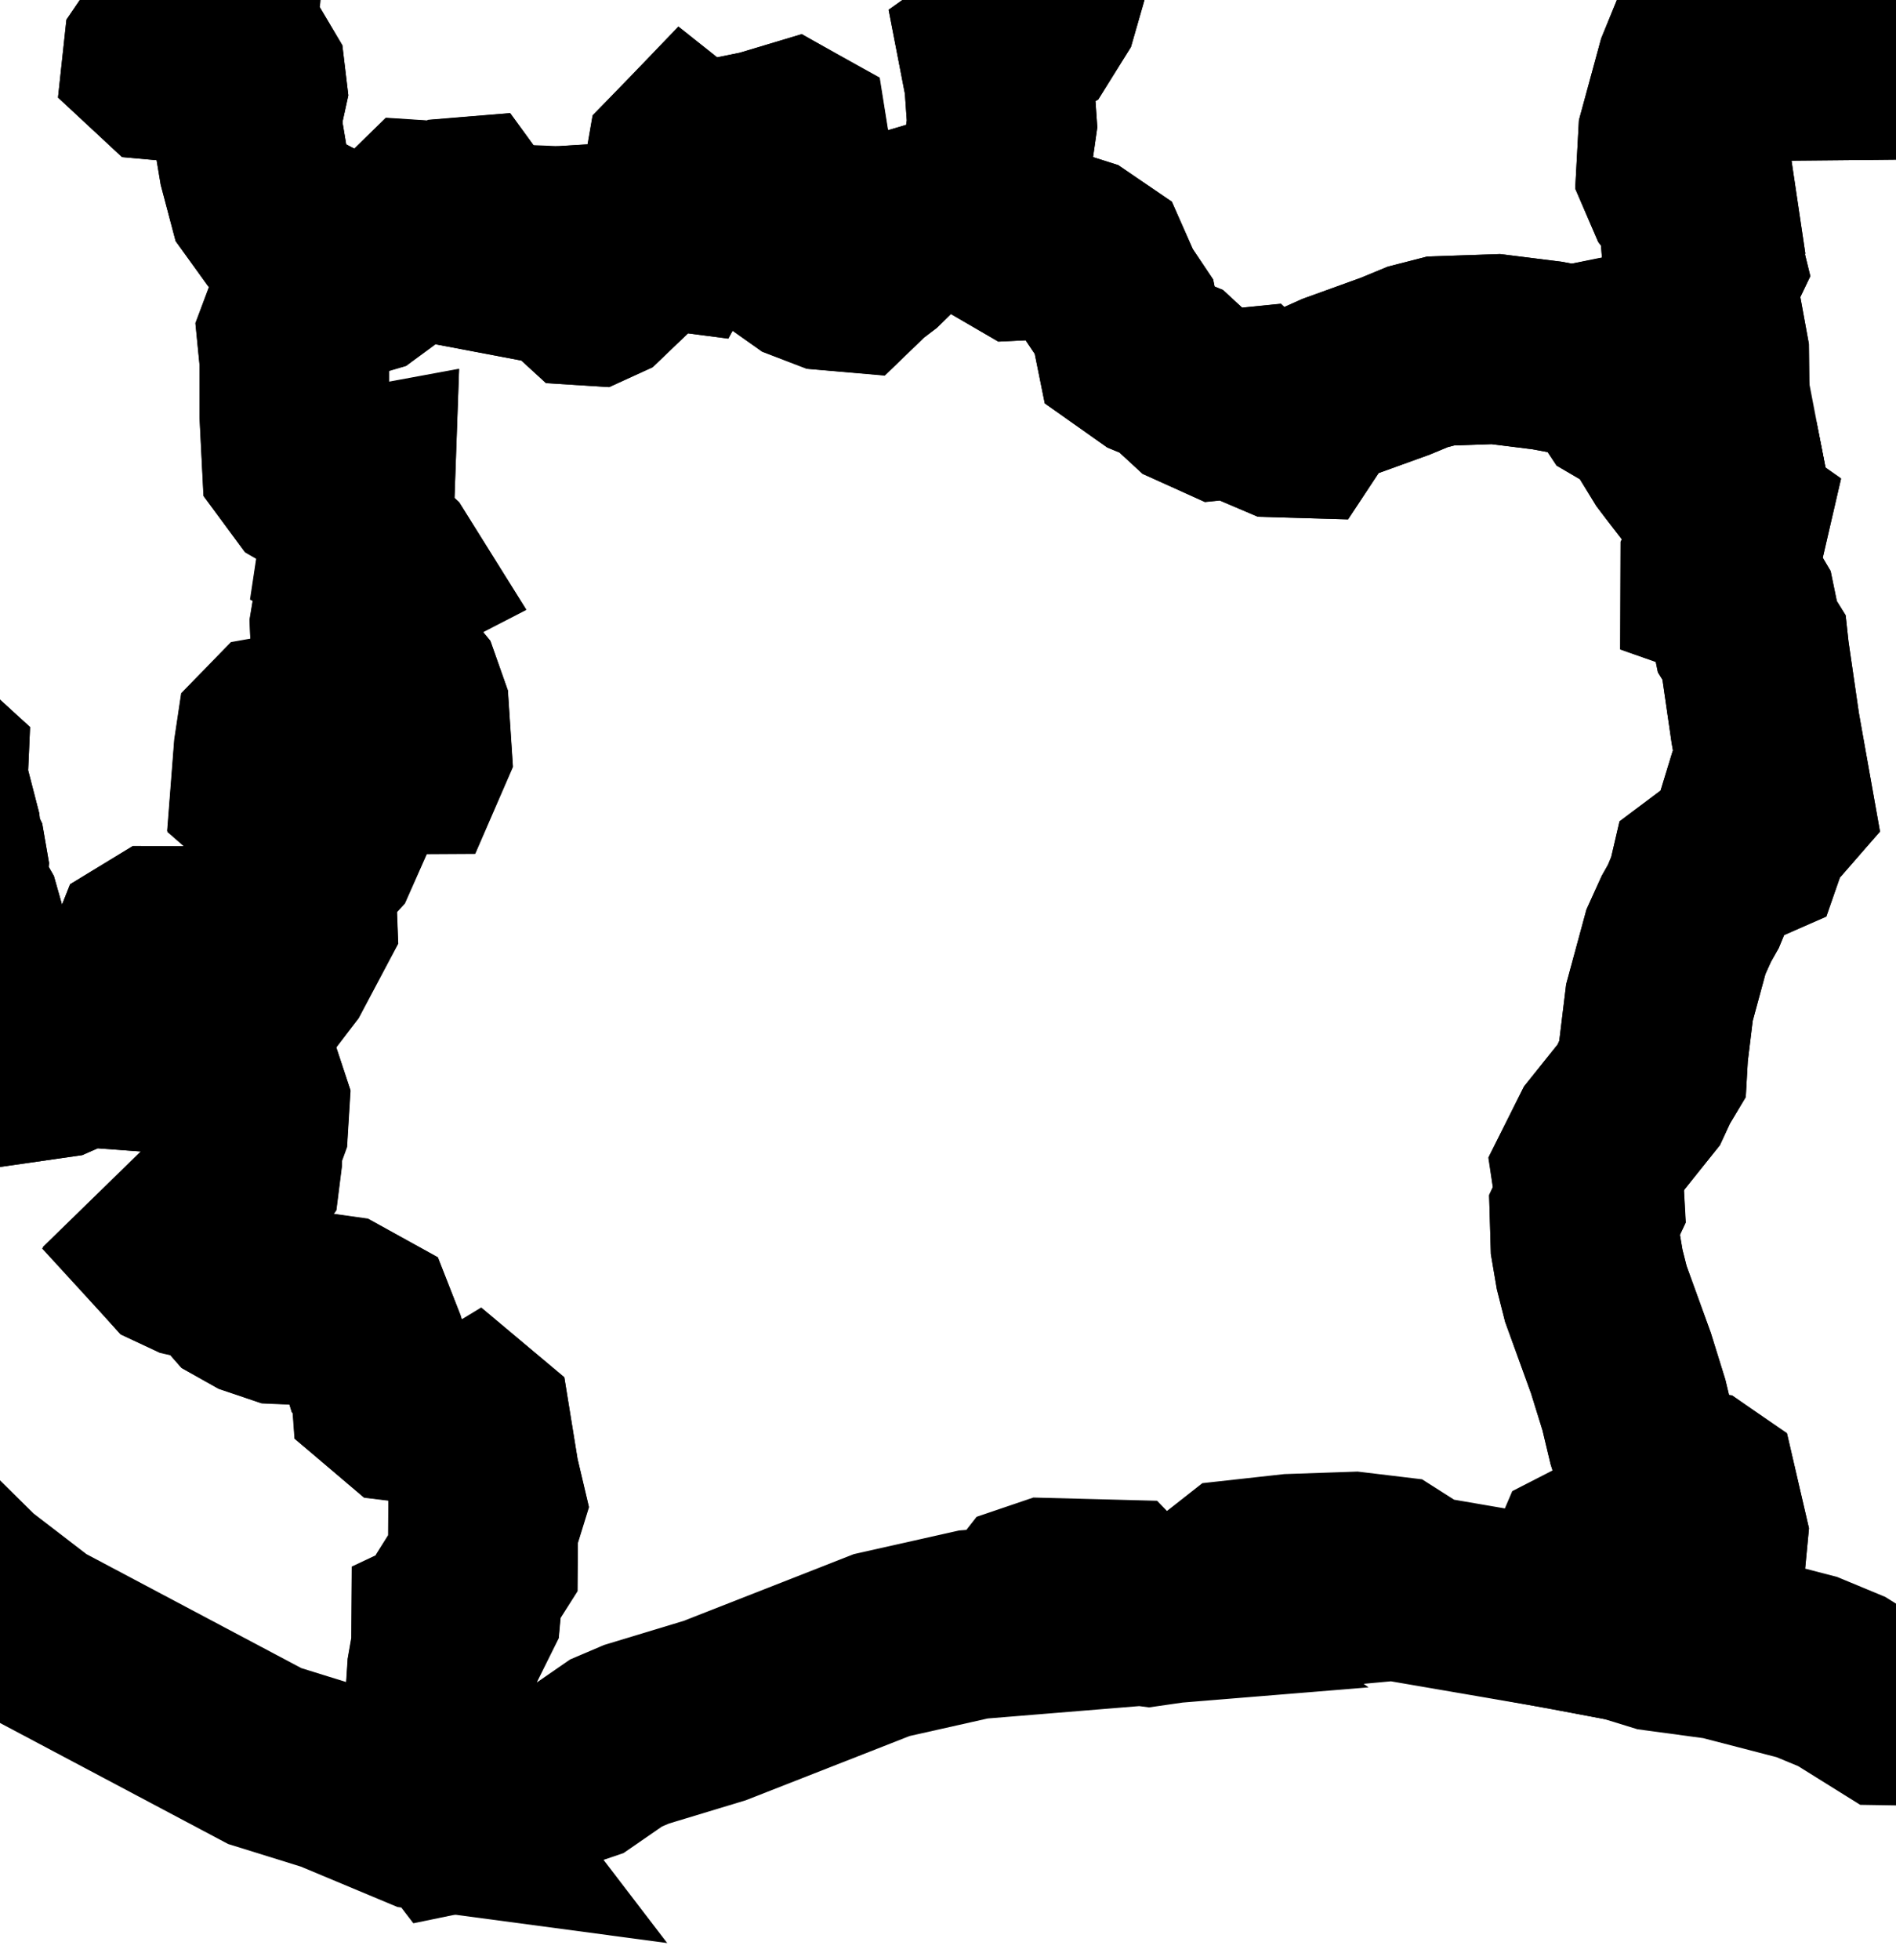
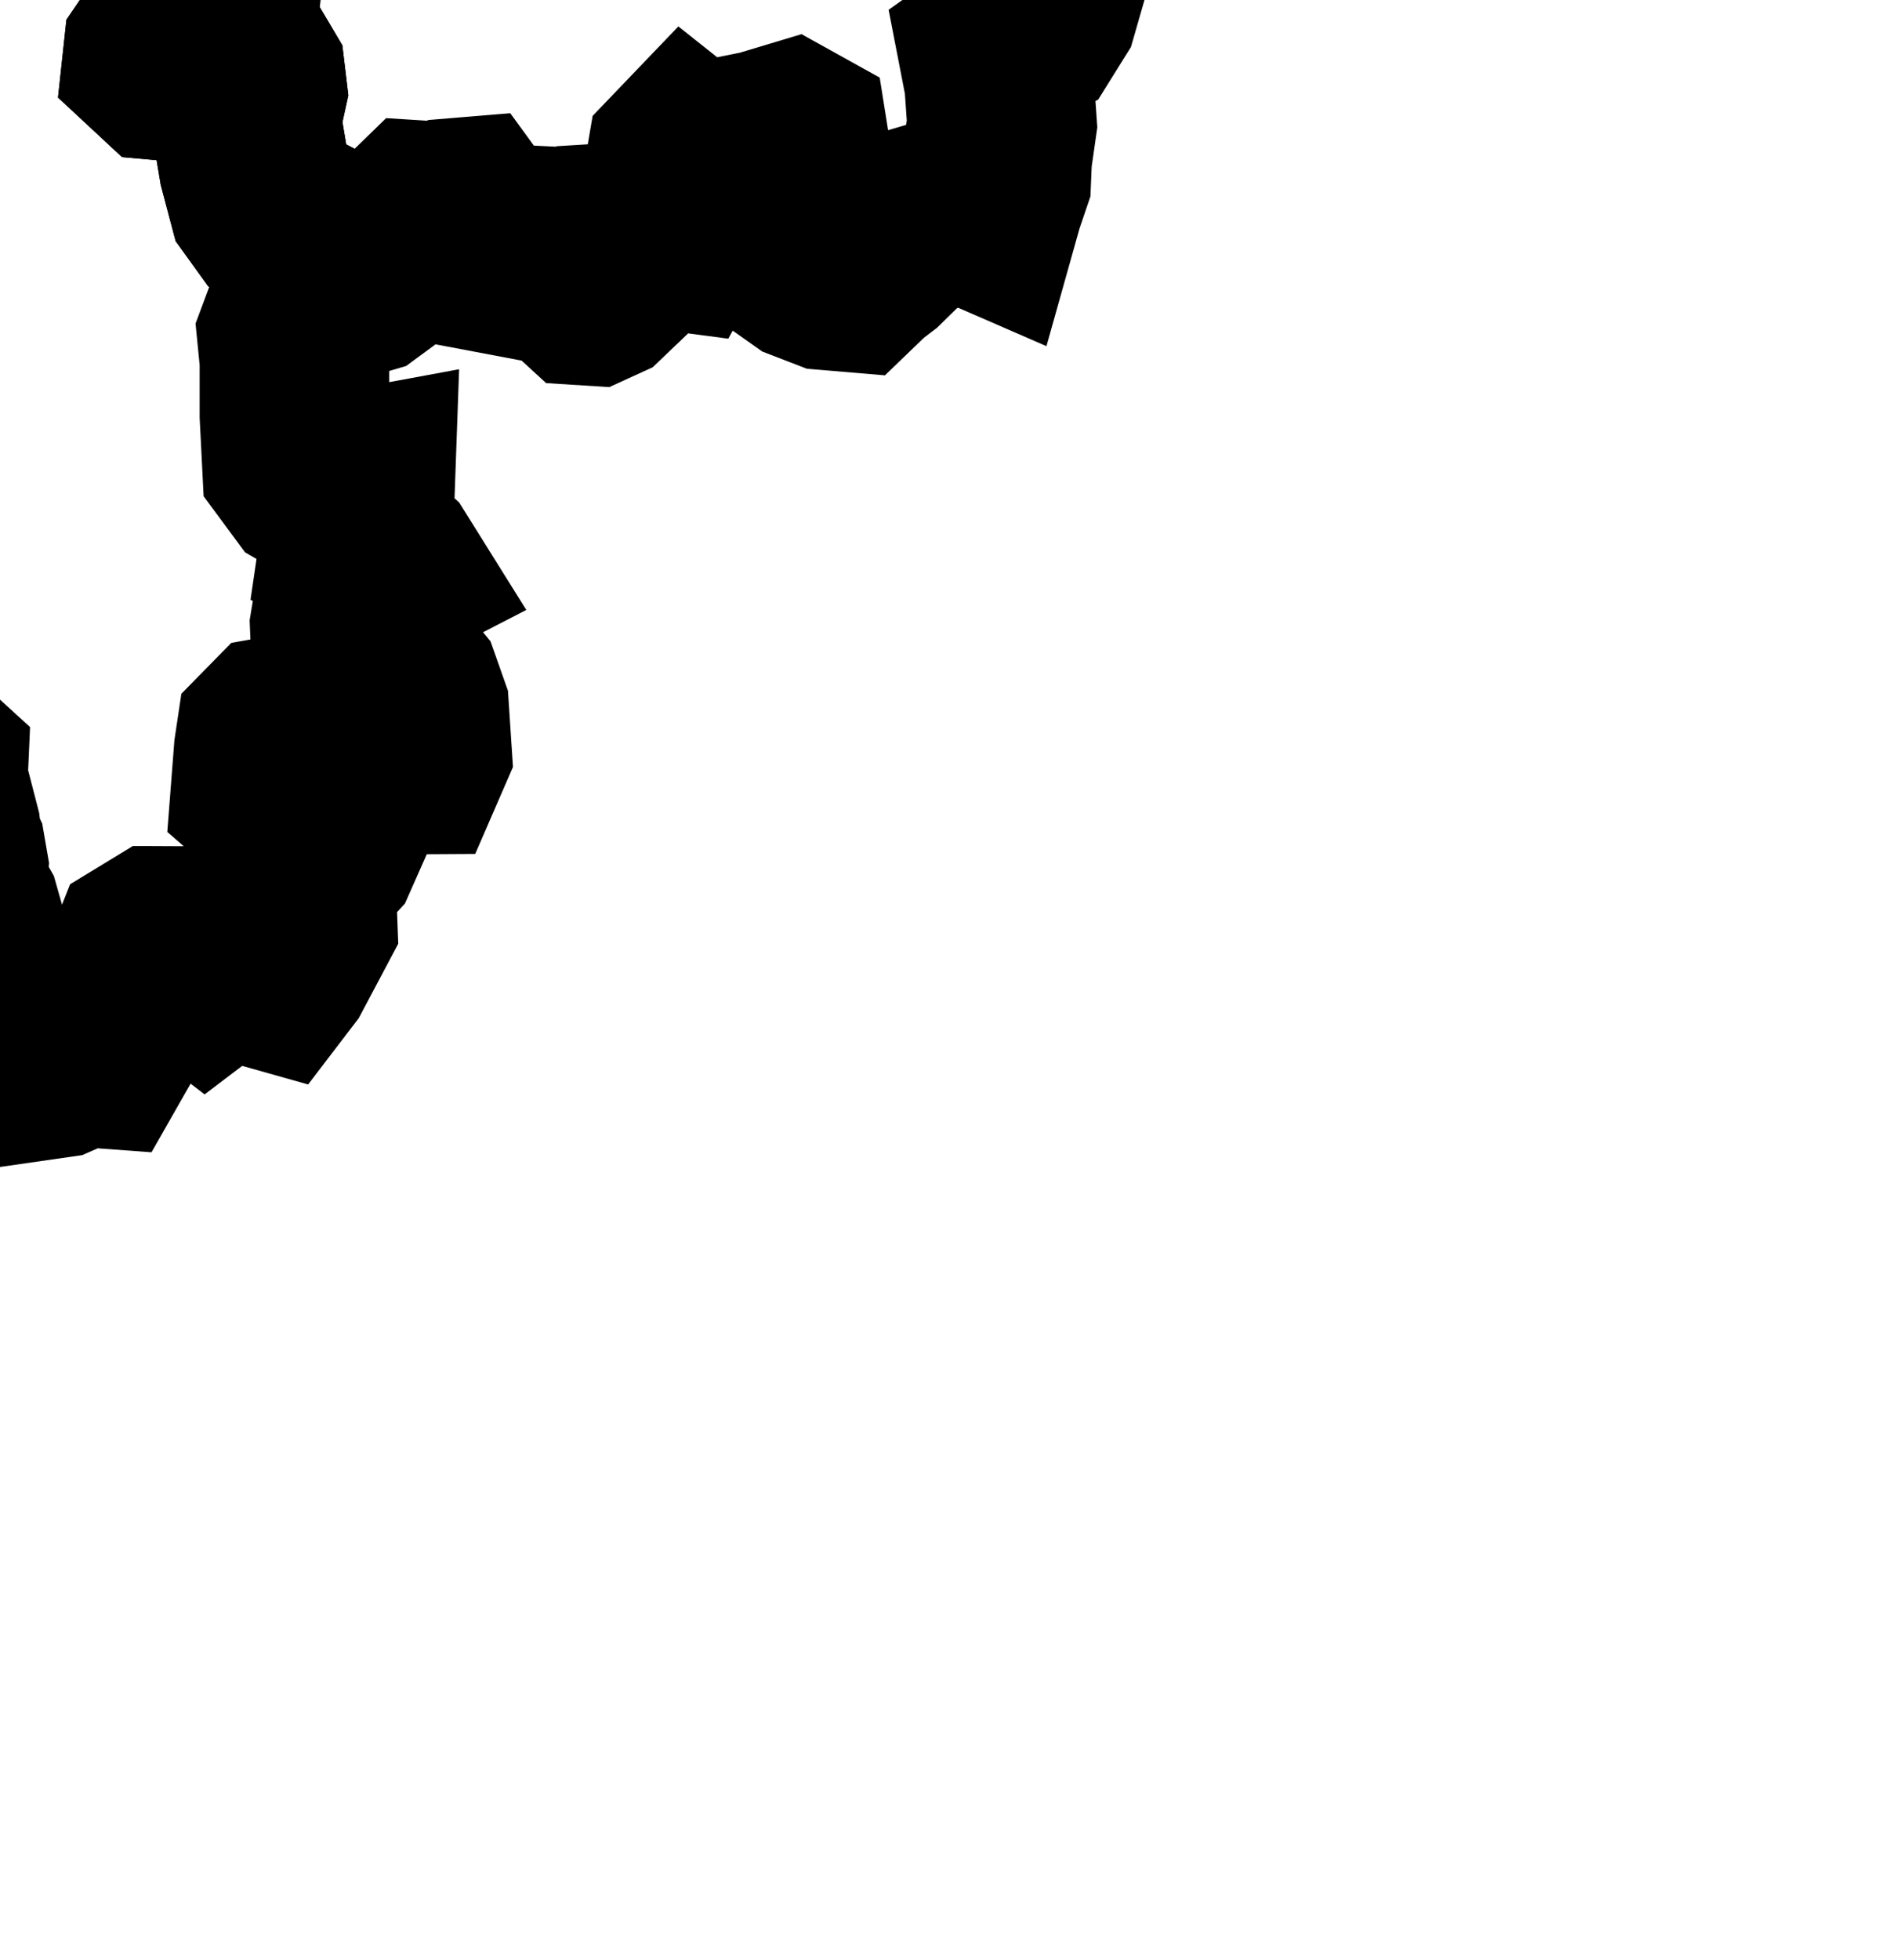
<svg xmlns="http://www.w3.org/2000/svg" width="30" height="31" viewBox="0 0 30 31" fill="none">
-   <path d="M39.484 -15.613L39.426 -15.414L39.423 -15.062L39.349 -14.506L39.26 -13.84L39.622 -13.409L40.055 -12.947L40.171 -12.767L40.055 -12.312L40.136 -12.044L40.365 -11.6L40.754 -11.034L41.153 -10.454L41.429 -10.379L41.691 -10.331L41.852 -10.227L42.084 -10.126L42.317 -10.061L42.519 -9.933L42.648 -9.809L42.816 -9.451L43.266 -9.215L43.58 -8.982L43.454 -8.864L43.062 -8.911L42.694 -9.014L42.645 -8.842L42.63 -8.186L42.688 -7.641L42.774 -7.569L43.145 -7.468L44.028 -6.76L44.826 -6.09L45.095 -5.916L45.535 -5.851L46.031 -5.822L46.243 -5.885L46.722 -6.222L46.978 -6.259L47.214 -6.25L47.341 -6.196L47.571 -5.92L47.786 -5.505L47.847 -5.198L47.828 -5.033L47.755 -4.971L47.362 -4.892L47.191 -4.83L47.15 -4.741L47.211 -4.535L47.286 -4.401L47.715 -3.803L48.335 -2.996L48.526 -2.79L48.418 -2.55L48.102 -1.921L47.866 -1.658L46.823 -0.768L46.313 -0.873L45.24 -0.694L45.08 -0.899L44.829 -0.925L44.519 -0.89L44.406 -0.812L44.372 -0.725L44.261 -0.602L44.062 -0.249L43.909 -0.16L43.719 -0.105L43.485 -0.112L43.349 -0.066V0.109L43.307 0.26L43.148 0.337L43.081 0.506L43.093 0.674L43.001 0.751L42.8 0.71L42.679 0.662L42.567 0.879L42.427 1.026L42.328 1.024L41.255 1.067L40.865 1.183L40.63 1.186L40.622 1.088L40.593 1.03L39.24 0.702L38.292 0.508L37.331 0.293L37.276 0.495L37.138 0.625L36.93 0.634L36.786 0.603L36.69 0.759L36.53 0.965L36.307 1.064L36.089 1.192L35.966 1.303L35.877 1.305L35.657 1.043L35.365 1.017L34.819 1.06L34.573 0.989L34.237 0.954L33.445 1.008L32.18 0.901L31.972 0.959L31.917 1.006L30.663 1.018L29.285 1.032L28.131 1.043L27.12 1.054L27.119 1.009L26.794 1.003L26.758 1.091L26.472 2.141L26.441 2.712L26.594 3.067L26.764 3.293L26.956 3.386L26.975 3.514L26.821 3.678L26.834 3.846L27.015 4.019L27.06 4.203L26.968 4.395L26.99 4.855L27.123 5.583L27.128 6.055L27 6.27L27.061 6.639L27.309 7.16L27.353 7.38L27.264 7.482L27.058 7.617L26.849 7.613L26.606 7.298L26.499 7.157L26.303 6.837L26.135 6.516L25.91 6.375L25.687 6.245L25.417 5.837L25.156 5.643L24.88 5.697L24.478 5.622L23.666 5.521L22.794 5.551L22.432 5.644L22.075 5.792L21.168 6.12L20.81 6.28L20.539 6.69L20.23 6.681L19.923 6.55L19.73 6.365L19.316 6.405L18.917 6.226L18.532 5.871L18.247 5.754L17.883 5.497L17.784 5.008L17.554 4.665L17.343 4.187L17.029 3.974L16.667 3.859L16.167 3.883L15.839 3.692L15.579 3.413L15.647 3.171L15.765 2.827L15.778 2.496L15.855 1.959L15.808 1.287L15.717 0.818L15.993 0.622L16.312 0.447L16.511 0.128L16.717 -0.588L16.803 -1.207L16.739 -1.437L16.634 -1.62L16.549 -1.887L16.5 -2.213L16.558 -2.498L16.8 -2.762L17.103 -2.981L17.318 -3.088L17.888 -3.198L18.6 -3.361L19.011 -3.548L19.311 -3.734L19.478 -3.882L19.649 -4.183L19.925 -4.418L20.138 -4.655L20.168 -5.312L20.167 -5.688L20.008 -5.895L19.922 -6.072L20.977 -6.588L20.984 -6.951L20.837 -7.358L20.631 -7.686L20.554 -7.968L20.846 -8.302L21.106 -8.552L21.294 -8.764L21.71 -9.088L22.143 -9.172L22.533 -9.051L23.689 -8.288L23.889 -8.239L24.129 -8.297L24.435 -8.499L24.83 -8.656L24.975 -9.166L24.962 -9.917L25.052 -10.261L25.26 -10.324L25.925 -10.18L26.098 -10.172L26.291 -10.22L26.432 -10.352L26.426 -10.595L26.395 -10.81L26.611 -11.508L27.008 -12.033L27.807 -12.688L28.057 -12.82L28.346 -12.887L29.779 -12.436L30.012 -12.547L30.362 -13.666L30.751 -13.773L31.217 -13.792L31.52 -13.889L31.677 -13.966L32.359 -14.392L33.561 -14.97L34.208 -15.219L34.334 -15.313L34.797 -15.724L35.411 -16.196L35.803 -16.291L36.344 -16.325L36.685 -16.247L36.778 -16.114L36.89 -16.046L37.596 -16.246L38.608 -15.927L39.484 -15.613Z" stroke="black" stroke-width="3" />
-   <path d="M15.579 3.413L15.839 3.692L16.168 3.883L16.668 3.859L17.03 3.974L17.343 4.189L17.554 4.665L17.784 5.008L17.883 5.497L18.247 5.754L18.532 5.871L18.917 6.226L19.316 6.407L19.729 6.365L19.922 6.55L20.23 6.681L20.539 6.69L20.81 6.28L21.169 6.119L22.076 5.792L22.434 5.644L22.796 5.551L23.668 5.521L24.48 5.622L24.882 5.697L25.157 5.641L25.419 5.835L25.689 6.243L25.91 6.374L26.135 6.515L26.303 6.837L26.499 7.156L26.606 7.297L26.849 7.611L27.058 7.616L27.264 7.479L27.353 7.378L27.393 7.586L27.312 7.923L27.328 8.132L27.442 8.212L27.38 8.481L27.141 8.938L27.14 9.208L27.377 9.292L27.546 9.578L27.647 10.068L27.749 10.231L27.76 10.332L27.932 11.517L28.144 12.706L28.009 12.86L27.824 12.906L27.703 12.961L27.669 13.072L27.748 13.234L27.696 13.382L27.465 13.485L26.962 13.861L26.927 14.011L26.794 14.332L26.683 14.528L26.518 14.891L26.257 15.852L26.16 16.649L26.146 16.895L26.045 17.066L25.93 17.314L25.384 17.995L25.106 18.551L25.141 18.793L25.155 19.036L25.072 19.211L25.086 19.681L25.153 20.075L25.251 20.46L25.647 21.552L25.853 22.215L25.981 22.75L26.094 23.108L26.199 23.254L26.242 23.392L26.83 23.491L26.945 23.57L27.106 24.266L27.076 24.58L26.96 24.7L26.963 24.966L26.936 25.297L26.85 25.427L26.521 25.444L26.297 25.568L26.003 25.518L25.975 25.436L25.816 25.407L25.38 25.218L25.451 24.614L25.25 24.589L25.094 24.669L24.784 25.393L24.635 25.518L22.457 25.144L21.984 24.843L21.417 24.775L20.429 24.809L19.615 24.899L19.382 25.082L21.438 24.975L21.659 24.996L21.763 25.105L19.164 25.344L18.172 25.487L17.879 25.448L17.656 25.217L16.579 25.189L16.358 25.264L16.224 25.435L16.649 25.398L17.318 25.389L17.497 25.519L15.402 25.69L13.95 26.016L13.334 26.258L11.308 27.052L10.072 27.426L9.748 27.564L9.186 27.952L8.464 28.197L7.653 28.654L7.159 28.756L7.048 28.611L7.035 27.84L6.966 26.806L6.992 26.41L7.057 26.037L7.059 25.729L7.305 25.613L7.37 25.484L7.407 25.082L7.637 24.715L7.642 24.077L7.71 23.945L7.762 23.776L7.664 23.358L7.536 22.569L7.474 22.517L7.418 22.551L7.288 22.566L6.78 22.293L6.386 22.245L6.11 22.012L6.091 21.747L5.958 21.591L5.864 21.284L5.726 20.932L5.339 20.718L4.975 20.667L4.717 20.713L4.415 20.699L4.067 20.581L3.827 20.447L3.6 20.189L3.389 19.984L3.222 20.009L3.017 19.96L2.815 19.867L2.75 19.794L3.593 18.972L3.879 18.57L3.91 18.324L3.913 18.076L4.005 17.823L4.029 17.435L3.563 16.026L3.444 15.59L3.32 15.462L3.24 15.413L3.475 15.232L3.8 15.28L4.299 15.421L4.407 15.281L4.784 14.569L4.774 14.305L4.737 14.123L4.958 13.634L5.133 13.446L5.223 13.243L5.195 12.964L5.063 12.86L4.888 12.879L4.679 12.811L4.36 12.651L4.198 12.508L4.248 11.863L4.278 11.663L4.391 11.547L4.566 11.516L5.06 11.497L5.461 11.571L5.812 11.614H5.999L6.151 11.805L6.352 12.001L6.53 12L6.593 11.854L6.551 11.218L6.432 10.881L6.164 10.556L5.469 10.279L5.453 9.891L5.523 9.472L5.673 9.316L6.189 9.049L6.099 8.905L5.934 8.752L5.606 8.598L5.682 8.095L5.698 7.645L5.421 7.696L5.136 7.722L4.895 7.585L4.694 7.312L4.656 6.561V5.693L4.618 5.309L4.695 5.104L4.94 4.916L5.207 4.671L5.302 4.515L5.425 4.512L5.745 4.419L6.036 4.205L6.308 3.76L6.674 3.402L7.087 3.429L7.208 3.364L7.354 3.352L7.526 3.588L7.699 3.767L7.823 3.772L7.915 4.111L8.667 4.254L8.989 4.347L9.26 4.595L9.355 4.601L9.469 4.549L9.558 4.463L9.576 4.368L9.459 4.146L9.511 3.945L9.633 3.766L9.827 3.754L10.119 3.704H10.455L10.704 3.736L10.803 3.557L10.708 3.052L10.733 2.773L10.774 2.539L10.867 2.444L11.239 2.739L11.581 2.846L11.825 2.855L11.894 2.799L11.79 2.477L11.818 2.38L11.909 2.324L12.069 2.291L12.504 2.161L12.548 2.186L12.63 2.693L12.592 2.859L12.684 3.204L12.797 3.522L12.788 3.653L12.695 3.85L12.585 4.031L12.597 4.106L12.771 4.229L13.103 4.356L13.447 4.386L13.639 4.2L13.837 4.049L13.975 3.914L14.023 3.714L14.241 3.567L14.864 3.383L15.437 3.355L15.579 3.413ZM25.726 25.537L25.611 25.702L25.06 25.596L25.19 25.459L25.726 25.537Z" stroke="black" stroke-width="3" />
-   <path d="M38.292 0.508L38.558 0.762L38.617 0.907L38.521 1.454L38.325 1.836L38.202 2.195L38.22 2.373L38.338 2.552L38.743 2.833L38.95 3.015L39.196 3.291L39.478 3.561L39.96 3.913L40.165 3.976L40.154 4.074L40.087 4.209L40.043 5.518L40.006 5.856L39.972 6.027L39.926 6.515L39.875 6.585L39.785 6.579L39.7 6.598L39.679 6.694L39.714 6.795L40.004 6.865L39.941 6.939L39.725 7.006L39.625 7.153L39.669 7.32L39.549 7.455L39.583 7.546L39.66 7.611L39.783 7.587L40.123 7.362L40.266 7.338L40.442 7.384L40.767 7.728L40.78 7.896L40.648 8.47L40.519 8.914L40.495 9.506L40.632 9.837L40.613 10.019L40.464 10.176L40.129 10.405L40.154 10.561L40.307 10.851L40.59 11.175L41.144 11.575L41.435 12.096L41.442 12.308L41.273 12.52L41.073 12.704L41.007 12.97L41.098 14.714L40.66 15.471L40.656 15.688L40.7 15.937L40.816 16.09L41.038 16.131L41.221 16.277L41.157 16.808L41.061 17.348L41.044 17.61L40.991 17.735L40.817 17.836L40.755 18.007L40.8 18.217L40.767 18.373L40.859 18.575L41.059 18.826L41.38 19.449L41.501 19.498L41.558 19.63L41.522 19.756L41.647 20.032L42.003 20.308L42.377 20.548L42.679 20.582L42.751 20.797L42.949 21.072L43.093 21.192L43.323 21.27L43.512 21.312L43.522 21.543L43.181 21.701L42.951 21.939L42.776 22.303L42.533 22.704L41.696 22.911L41.375 22.913L39.659 22.923L38.052 23.709L37.126 23.99L36.556 24.432L35.791 24.746L35.257 25.129L34.145 25.312L32.325 25.911L31.755 26.15L31.18 26.567L30.244 27.055L29.874 27.049L29.141 26.592L28.589 26.363L27.239 26.013L26.232 25.877L25.745 25.727L25.611 25.702L25.726 25.537L26.008 25.527L26.301 25.576L26.526 25.451L26.853 25.435L26.939 25.303L26.966 24.973L26.963 24.706L27.077 24.588L27.107 24.273L26.945 23.577L26.831 23.497L26.244 23.399L26.199 23.26L26.094 23.114L25.981 22.756L25.853 22.221L25.647 21.558L25.251 20.466L25.153 20.079L25.086 19.686L25.072 19.216L25.153 19.041L25.141 18.797L25.104 18.554L25.383 17.998L25.929 17.315L26.043 17.069L26.146 16.898L26.16 16.652L26.257 15.857L26.518 14.896L26.683 14.532L26.794 14.335L26.927 14.014L26.962 13.864L27.465 13.486L27.696 13.385L27.748 13.235L27.669 13.074L27.703 12.963L27.824 12.908L28.009 12.863L28.144 12.707L27.932 11.519L27.76 10.334L27.749 10.233L27.649 10.069L27.548 9.58L27.377 9.292L27.14 9.209L27.141 8.939L27.38 8.481L27.442 8.214L27.328 8.133L27.312 7.924L27.393 7.587L27.353 7.38L27.309 7.16L27.061 6.639L27 6.27L27.128 6.055L27.123 5.583L26.99 4.855L26.968 4.395L27.06 4.203L27.015 4.019L26.834 3.846L26.821 3.678L26.975 3.514L26.956 3.386L26.764 3.293L26.594 3.067L26.441 2.712L26.472 2.141L26.758 1.091L26.794 1.003L27.119 1.009L27.12 1.054L28.131 1.043L29.285 1.032L30.663 1.018L31.917 1.006L31.972 0.959L32.18 0.901L33.445 1.008L34.237 0.954L34.573 0.989L34.819 1.06L35.365 1.017L35.657 1.043L35.877 1.305L35.966 1.303L36.089 1.192L36.307 1.064L36.53 0.965L36.69 0.759L36.786 0.603L36.93 0.634L37.138 0.625L37.276 0.495L37.331 0.293L38.292 0.508Z" stroke="black" stroke-width="3" />
  <path d="M-8.846 -4.938L-8.965 -4.824L-9.088 -4.576L-9.201 -4.271L-9.315 -4.066L-9.275 -3.932L-8.95 -3.665L-8.495 -3.291L-8.309 -3.243L-8.097 -3.332L-7.763 -3.628L-7.498 -3.949L-7.244 -4.104L-6.946 -4.094L-6.708 -3.869L-6.419 -3.37L-6.155 -2.918L-6.121 -2.872L-6.014 -2.797L-5.88 -2.8L-5.741 -2.91L-5.639 -2.977L-5.515 -3.185L-5.001 -3.812L-4.613 -3.984L-4.475 -4.03L-4.205 -4.125L-3.756 -3.977L-3.104 -3.719L-2.314 -3.406L-2.036 -3.352L-1.873 -3.406L-1.637 -3.83L-1.343 -3.998L-0.924 -4.194L-0.582 -4.293L-0.388 -4.306L-0.314 -4.422L-0.277 -4.596L-0.317 -4.775L-0.536 -5.097L-0.542 -5.192L-0.416 -5.254L-0.146 -5.302L0.206 -5.269L0.602 -5.13L0.924 -4.929L1.108 -4.69L1.308 -4.18L1.462 -3.685L1.86 -2.898L1.852 -2.41L1.843 -1.845L2.021 -1.738L2.214 -1.694L2.305 -1.611L2.498 -1.176L2.68 -1.05L2.898 -1.02L3.308 -0.743L3.57 -0.633L3.608 -0.55L3.599 -0.434L3.496 -0.289L3.338 -0.188L3.102 0.002L2.906 0.25L2.502 0.845L2.49 0.956L2.576 1.036L2.743 1.051L2.921 1.009L3.292 0.793L3.582 0.87L3.863 1.036L3.965 1.208L3.992 1.434L3.928 1.726L3.918 2.051L4.011 2.606L4.158 3.161L4.303 3.362L5.237 3.85L5.327 4.033L5.373 4.239L5.306 4.519L5.21 4.677L4.943 4.922L4.698 5.11L4.621 5.316L4.659 5.7V6.568L4.697 7.32L4.898 7.592L5.139 7.731L5.423 7.705L5.699 7.654L5.683 8.104L5.609 8.607L5.935 8.762L6.102 8.915L6.192 9.059L5.674 9.326L5.524 9.482L5.455 9.902L5.471 10.291L6.167 10.566L6.435 10.891L6.554 11.228L6.596 11.865L6.533 12.01L6.354 12.011L6.152 11.816L6.002 11.626H5.814L5.462 11.583L5.063 11.508L4.569 11.529L4.394 11.56L4.281 11.675L4.251 11.875L4.201 12.52L4.363 12.661L4.682 12.822L4.891 12.89L5.064 12.87L5.198 12.974L5.226 13.252L5.136 13.455L4.961 13.645L4.74 14.132L4.777 14.315L4.787 14.578L4.409 15.29L4.302 15.43L3.802 15.289L3.477 15.243L3.241 15.422L3.093 15.309L2.918 15.145L2.857 14.928L2.738 14.882L2.52 14.881L2.318 15.004L2.229 15.228L2.216 15.486L2.185 15.685L2.065 15.805L1.82 16.118L1.706 16.406L1.563 16.657L1.36 16.642L1.266 16.606L1.201 16.673L0.885 16.812L0.614 16.851L0.542 16.707L0.384 16.591L0.207 16.361L0.007 16.177L-0.376 16.047L-0.527 16.106L-0.708 16.09L-0.827 16.017L-0.811 15.906L-0.61 15.626L-0.496 15.367L-0.432 15.085L-0.434 14.815L-0.541 14.437L-0.713 14.136L-0.756 13.962L-0.735 13.713L-0.775 13.482L-0.832 13.362L-0.858 13.133L-0.912 12.924L-1.014 12.844L-1.07 12.494L-1.054 12.133L-1.202 11.998L-1.437 11.899L-1.575 11.756L-1.659 11.601L-1.744 11.555L-1.817 11.565L-1.882 11.661L-1.959 11.682L-2.096 11.345L-2.152 11.332L-2.247 11.409L-3.329 11.783L-3.376 11.638L-3.466 11.466L-3.674 11.408L-4.032 11.537L-4.24 11.552L-4.56 11.508L-4.702 11.569L-5.128 12.066L-5.383 12.261L-5.576 12.244L-5.778 12.2L-5.92 12.236L-6.026 12.179L-5.984 12.057L-5.88 11.906L-5.677 11.365L-5.155 10.82L-5.145 10.704L-5.358 10.387L-5.582 9.952V9.486L-5.625 9.15L-6.087 9.055L-6.171 8.998L-6.183 8.884L-6.064 8.583L-5.923 8.303L-5.903 8.185L-5.935 8.08L-6.219 7.783L-6.661 7.233L-7.07 6.623L-7.422 6.101L-7.707 5.862L-7.978 5.516L-8.081 5.297L-8.364 5.218L-9.189 5.223L-10.181 5.229L-11.018 5.232L-11.067 5.528L-11.981 5.726L-12.545 5.499L-13.171 5.632L-13.477 5.782L-13.572 6.097L-13.711 6.442L-13.845 6.585L-13.901 6.739L-13.978 6.88L-14.101 7.043L-14.238 7.368L-14.536 7.832L-14.849 8.132L-15.38 8.294L-15.546 8.782L-15.668 8.964L-15.873 9.105L-16.092 9.199L-16.294 9.142L-16.527 9.104L-16.77 9.191L-16.812 9.07L-16.674 8.682L-16.784 8.482L-17.201 8.08L-17.241 7.887L-17.368 7.636L-17.919 7.119L-18.431 7.151L-18.288 6.718L-18.294 6.142L-18.469 5.828L-18.425 5.508L-18.52 5.527L-18.69 5.748L-18.966 5.677L-19.527 5.334L-19.807 5.003L-19.84 4.72L-19.904 4.61L-20.075 4.669L-20.425 4.663L-21.494 4.159L-22.254 2.892L-22.27 2.606L-22.162 2.113L-22.187 1.98L-22.536 2.306L-22.603 2.086L-22.87 1.578L-22.947 1.284L-23.202 1.153L-23.408 1.131L-23.567 1.229L-23.776 1.824L-23.932 1.821L-24.094 1.693L-24.059 1.248L-23.876 1.029L-23.649 0.692L-22.96 -0.715L-22.715 -1.036L-22.56 -1.149L-22.235 -1.163L-21.6 -1.351L-21.08 -1.661L-20.821 -1.787L-20.226 -1.755L-19.521 -1.808L-18.603 -2.109L-18.586 -2.524L-18.594 -3.056L-18.625 -3.266L-18.951 -3.456L-19.141 -3.621L-19.305 -3.83L-19.503 -3.98L-19.496 -4.136L-19.247 -4.271L-19.089 -4.339L-18.715 -4.336L-18.592 -4.413L-18.499 -4.548L-18.393 -4.891L-18.356 -5.251L-18.603 -5.736L-18.589 -6.079L-17.241 -6.03L-17.104 -5.993L-16.502 -5.934H-16.128L-15.898 -5.909L-15.802 -5.83L-15.819 -5.686L-15.885 -5.496L-15.807 -5.3L-15.601 -5.248L-15.493 -5.308L-15.388 -5.403L-15.263 -5.478L-15.086 -5.428L-14.708 -5.139L-14.357 -5.06L-13.974 -4.903L-13.613 -4.815L-13.293 -4.827L-13.049 -4.665L-12.6 -4.613L-12.021 -4.82L-11.564 -4.91L-10.925 -4.932L-10.588 -4.866L-9.613 -5.03L-9.127 -4.993L-8.846 -4.938Z" stroke="black" stroke-width="3" />
-   <path d="M822.64 58.22L822.776 58.299L822.88 58.406L822.93 58.554V58.591L822.85 58.59L822.754 58.544L822.684 58.481L822.648 58.465L822.634 58.452L822.717 58.46L822.812 58.523L822.883 58.551V58.478L822.797 58.352L822.746 58.309L822.681 58.272L822.607 58.247L822.556 58.269L822.528 58.279L822.513 58.25L822.528 58.223L822.555 58.196L822.644 58.22H822.64ZM825.19 59.75L825.171 59.781L825.141 59.754L825.162 59.705L825.18 59.664L825.208 59.686L825.19 59.75ZM824.573 65.254L824.533 65.273L824.485 65.267L824.454 65.239V65.194L824.493 65.163L824.548 65.174L824.579 65.214V65.254H824.573ZM820.487 65.451L820.514 65.479L820.574 65.472L820.628 65.467L820.595 65.496L820.485 65.507L820.432 65.436L820.499 65.381L820.558 65.372V65.387V65.403H820.53L820.485 65.417V65.451H820.487ZM810.917 66.132L810.966 66.187V66.214L810.943 66.209L810.871 66.193L810.848 66.16L810.9 66.182L810.922 66.178L810.874 66.129L810.833 66.093L810.802 66.079V66.061L810.84 66.07L810.917 66.132ZM-624.884 30.535L-624.552 30.885L-624.615 31.062L-624.856 31.046L-624.966 30.983L-624.779 30.952L-624.748 30.887L-624.834 30.785L-624.948 30.713H-625.026L-625.046 30.854L-625.175 30.744L-625.099 30.635L-625.007 30.562L-624.884 30.535ZM758.797 33.827L758.533 33.965L758.453 33.943L758.766 33.747L758.764 33.771L758.797 33.827ZM758.275 34.149L757.966 34.309L757.883 34.223L757.994 34.221L758.202 34.066L758.453 34.054L758.423 34.14L758.275 34.149ZM-616.57 39.1L-615.877 39.579L-616.171 39.613L-616.895 39.382L-617.556 38.908L-617.359 38.806L-617.263 38.977L-616.961 39.136L-616.783 38.802L-616.666 38.726L-617.194 38.382L-616.985 38.4L-616.485 38.634L-616.57 39.1ZM759 39.14L759.021 39.235L758.783 38.975L758.642 38.808L758.651 38.735L758.715 38.781L758.794 38.862L758.846 38.928L759 39.14ZM759.046 39.671L758.895 39.689L759.007 39.63L759.039 39.548L759.021 39.291L759.08 39.312L759.101 39.417L759.111 39.572L759.046 39.671ZM759.082 41.224L758.97 41.239L759.043 41.155L759.519 41.061L759.561 41.035L759.638 41.086L759.637 41.135L759.602 41.161L759.366 41.162L759.181 41.207L759.082 41.224ZM759.058 42.585L759.282 42.748L759.252 42.861L759.177 42.99L758.884 43.319L758.795 43.288L759.08 42.99L759.19 42.792L759.027 42.641L758.961 42.674H758.935L758.878 42.533H758.935L759.058 42.585ZM765.205 50.092L765.07 50.204L765.018 50.102L765.084 49.976L764.972 49.452L764.785 49.381L764.674 49.224H764.727L764.914 49.368L765.064 49.433L765.151 49.777L765.205 50.092ZM744.563 50.388L744.524 50.397L744.445 50.354L744.456 50.301L744.511 50.277L744.58 50.317L744.563 50.388ZM766.306 51.787L766.331 52.001L766.236 51.973L766.205 51.89L766.173 51.675L766.074 51.464L766.187 51.52L766.28 51.685L766.306 51.787ZM-606.635 63.696L-606.647 63.721L-606.697 63.688L-606.795 63.628L-606.878 63.561L-606.88 63.533L-606.763 63.493L-606.613 63.462L-606.58 63.505L-606.608 63.565L-606.635 63.696ZM-610.414 70.083L-610.51 70.105H-610.623L-610.68 70.05L-610.683 70.006H-610.644L-610.608 70.013L-610.448 70.02L-610.407 70.053L-610.414 70.083ZM-593.42 94.413L-593.454 94.48L-593.52 94.456L-593.558 94.372L-593.572 94.28L-593.546 94.206L-593.503 94.209L-593.454 94.3L-593.42 94.413Z" stroke="black" stroke-width="3" />
-   <path d="M3.241 15.422L3.323 15.471L3.447 15.599L3.566 16.035L4.032 17.443L4.008 17.832L3.916 18.085L3.913 18.333L3.882 18.579L3.597 18.98L2.754 19.802L2.82 19.874L3.02 19.968L3.226 20.015L3.394 19.99L3.605 20.195L3.832 20.453L4.072 20.588L4.419 20.705L4.722 20.718L4.98 20.672L5.343 20.724L5.731 20.938L5.869 21.29L5.962 21.597L6.096 21.753L6.115 22.018L6.389 22.251L6.783 22.299L7.291 22.572L7.421 22.557L7.477 22.523L7.539 22.575L7.667 23.364L7.766 23.782L7.713 23.953L7.646 24.085L7.642 24.723L7.41 25.088L7.373 25.49L7.309 25.619L7.063 25.735L7.061 26.043L6.995 26.415L6.97 26.81L7.038 27.846L7.051 28.616L7.162 28.761L6.683 28.697L5.274 28.108L4.189 27.771L0.553 25.843L-0.456 25.068L-1.622 23.916L-4.211 21.591L-4.802 21.218L-5.547 21.038L-6.006 20.839L-6.331 20.624L-6.596 19.98L-7.244 19.596L-8.438 19.049L-9.337 18.142L-9.116 17.955L-8.793 17.357L-8.339 16.783L-7.916 16.441L-7.581 16.09L-7.225 15.821L-6.717 15.507L-5.938 14.68L-5.757 14.584L-5.633 14.011L-5.437 13.283L-5.211 13.056L-4.682 12.921L-4.558 12.795L-4.372 12.28L-4.25 11.682L-4.239 11.552L-4.032 11.537L-3.674 11.408L-3.466 11.466L-3.376 11.638L-3.329 11.783L-2.247 11.409L-2.152 11.332L-2.096 11.345L-1.959 11.682L-1.882 11.661L-1.817 11.565L-1.744 11.555L-1.659 11.601L-1.575 11.756L-1.437 11.899L-1.202 11.998L-1.054 12.133L-1.07 12.494L-1.014 12.844L-0.912 12.924L-0.858 13.133L-0.832 13.362L-0.775 13.482L-0.735 13.713L-0.756 13.962L-0.713 14.136L-0.541 14.437L-0.434 14.815L-0.432 15.085L-0.496 15.367L-0.61 15.626L-0.811 15.906L-0.827 16.017L-0.708 16.09L-0.527 16.106L-0.376 16.047L0.007 16.177L0.207 16.361L0.384 16.591L0.542 16.707L0.614 16.851L0.885 16.812L1.201 16.673L1.266 16.606L1.36 16.642L1.563 16.657L1.706 16.406L1.82 16.118L2.065 15.805L2.185 15.685L2.216 15.486L2.229 15.228L2.318 15.004L2.52 14.881L2.738 14.882L2.857 14.928L2.918 15.145L3.093 15.309L3.241 15.422Z" stroke="black" stroke-width="3" />
  <path d="M56.181 -33.93L56.184 -33.165L56.187 -32.012L56.191 -30.729L56.194 -29.548L56.199 -28.204L56.203 -27.125L56.206 -25.851L56.21 -24.585L56.078 -24.44L56.029 -23.729L55.992 -22.794L55.739 -21.827L55.295 -21.115L55.135 -20.439L55.013 -20.051L54.847 -19.841L54.808 -19.588L54.721 -19.232L54.58 -19.002L54.47 -18.884L54.023 -18.744L53.237 -18.063L53.169 -17.519L52.273 -17.669L51.32 -17.823L51.193 -17.813L51.112 -17.741L51.074 -17.454L49.777 -17.406L48.658 -17.365L47.273 -17.317L46.32 -17.285L45.113 -17.219L43.992 -17.158L43.248 -16.532L42.576 -15.936L42.522 -15.915L41.57 -15.798L40.381 -15.902L39.77 -15.908L39.53 -15.836L39.484 -15.613L38.608 -15.927L37.596 -16.246L36.89 -16.046L36.778 -16.114L36.685 -16.247L36.344 -16.325L35.803 -16.291L35.411 -16.195L34.797 -15.724L34.334 -15.313L34.208 -15.219L33.561 -14.97L32.359 -14.392L31.677 -13.966L31.519 -13.889L31.217 -13.792L30.751 -13.773L30.362 -13.666L30.012 -12.547L29.779 -12.436L28.346 -12.887L28.057 -12.82L27.807 -12.688L27.008 -12.033L26.611 -11.508L26.395 -10.81L26.426 -10.595L26.432 -10.352L26.291 -10.22L26.098 -10.172L25.925 -10.18L25.26 -10.324L25.052 -10.261L24.962 -9.917L24.975 -9.166L24.83 -8.656L24.435 -8.499L24.129 -8.297L23.889 -8.239L23.689 -8.288L22.533 -9.051L22.143 -9.172L21.709 -9.088L21.294 -8.764L21.106 -8.552L20.846 -8.302L20.554 -7.968L20.631 -7.686L20.837 -7.358L20.984 -6.951L20.977 -6.588L19.922 -6.072L20.008 -5.895L20.166 -5.687L20.168 -5.312L20.138 -4.655L19.925 -4.418L19.649 -4.183L19.478 -3.882L19.311 -3.734L19.011 -3.548L18.6 -3.361L17.888 -3.198L17.318 -3.088L17.103 -2.981L16.8 -2.762L16.558 -2.498L16.5 -2.213L16.549 -1.887L16.634 -1.62L16.739 -1.437L16.803 -1.207L16.717 -0.588L16.511 0.128L16.312 0.447L15.993 0.622L15.717 0.818L15.808 1.287L15.855 1.959L15.778 2.496L15.764 2.827L15.647 3.171L15.579 3.413L15.441 3.353L14.868 3.382L14.245 3.566L14.027 3.712L13.98 3.913L13.842 4.048L13.643 4.199L13.451 4.384L13.107 4.355L12.775 4.227L12.601 4.104L12.591 4.03L12.699 3.849L12.793 3.652L12.802 3.521L12.689 3.201L12.597 2.856L12.634 2.692L12.553 2.184L12.508 2.159L12.072 2.29L11.913 2.322L11.822 2.379L11.793 2.475L11.898 2.797L11.83 2.852L11.585 2.845L11.244 2.738L10.871 2.442L10.778 2.539L10.738 2.773L10.713 3.051L10.808 3.555L10.708 3.735L10.459 3.702L10.124 3.704L9.831 3.752L9.637 3.764L9.517 3.944L9.465 4.146L9.582 4.368L9.564 4.463L9.474 4.549L9.36 4.601L9.265 4.595L8.995 4.347L8.671 4.255L7.919 4.113L7.829 3.775L7.704 3.769L7.53 3.591L7.358 3.355L7.213 3.367L7.091 3.433L6.679 3.407L6.312 3.764L6.041 4.209L5.75 4.423L5.429 4.517L5.306 4.519L5.373 4.239L5.327 4.033L5.237 3.85L4.303 3.362L4.158 3.161L4.011 2.606L3.918 2.051L3.928 1.726L3.992 1.434L3.965 1.208L3.863 1.036L3.582 0.87L3.292 0.793L2.921 1.009L2.743 1.051L2.576 1.036L2.49 0.956L2.502 0.845L2.906 0.25L3.102 0.002L3.338 -0.188L3.496 -0.289L3.599 -0.434L3.608 -0.55L3.57 -0.633L3.308 -0.743L2.898 -1.02L2.68 -1.05L2.498 -1.176L2.305 -1.611L2.214 -1.694L2.021 -1.738L1.843 -1.845L1.852 -2.41L1.86 -2.898L1.462 -3.685L1.308 -4.18L1.108 -4.69L0.924 -4.929L0.602 -5.13L0.206 -5.269L-0.146 -5.302L-0.416 -5.254L-0.542 -5.192L-0.536 -5.097L-0.317 -4.775L-0.277 -4.596L-0.314 -4.422L-0.388 -4.306L-0.582 -4.293L-0.924 -4.194L-1.343 -3.998L-1.637 -3.83L-1.873 -3.406L-2.036 -3.352L-2.314 -3.406L-3.104 -3.719L-3.756 -3.977L-4.205 -4.125L-4.475 -4.03L-4.613 -3.984L-5.001 -3.812L-5.515 -3.185L-5.639 -2.977L-5.741 -2.91L-5.88 -2.8L-6.014 -2.797L-6.121 -2.872L-6.155 -2.918L-6.419 -3.37L-6.708 -3.869L-6.946 -4.094L-7.244 -4.104L-7.498 -3.949L-7.763 -3.628L-8.097 -3.332L-8.309 -3.243L-8.495 -3.291L-8.95 -3.665L-9.275 -3.932L-9.315 -4.066L-9.201 -4.271L-9.088 -4.576L-8.965 -4.824L-8.846 -4.938L-8.817 -5.254L-9.093 -5.478L-9.101 -5.587L-9.073 -5.883L-8.95 -6.511L-8.962 -6.75L-8.851 -7.217L-9.032 -7.428L-9.073 -7.583L-9.276 -7.833L-9.509 -8.186L-9.563 -8.469L-9.644 -8.695L-9.868 -9.034L-10.032 -9.088L-10.382 -9.14L-10.44 -9.023L-10.569 -8.853L-10.687 -8.804L-10.879 -9.012L-10.951 -9.19L-10.95 -9.352L-11.21 -9.635L-11.613 -10.155L-11.572 -10.583L-11.322 -10.815L-11.248 -10.99L-11.226 -11.186L-11.339 -11.423L-11.472 -11.61L-11.435 -12.024L-11.468 -12.599L-11.673 -12.887L-11.858 -13.098L-12.118 -13.325L-12.339 -13.675L-12.25 -14.156L-12.165 -14.486L-12.557 -15.173L-11.824 -14.902L-11.727 -14.991L-11.478 -15.157L-11.141 -15.507L-10.86 -15.972L-10.732 -16.546L-10.675 -17.041L-10.55 -17.461L-10.389 -17.817L-10.039 -18.188L-9.71 -18.451L-9.318 -18.724L-9.119 -18.675L-8.747 -18.293L-7.929 -17.529L-7.254 -16.948L-7.008 -16.639L-6.79 -16.636L-6.455 -17.2L-6.107 -17.685L-5.96 -17.804L-5.504 -17.857L-5.115 -17.878L-4.775 -17.869L-4.152 -17.776L-3.867 -17.689L-3.6 -17.638L-2.817 -17.595L-2.041 -17.713L-1.303 -17.866L-0.757 -17.956L-0.729 -18.186L-0.76 -18.458L-0.673 -18.664L-0.501 -18.856L-0.355 -18.899L-0.293 -18.246L-0.119 -18.148L0.367 -18.12H1.158H2.007H2.855H3.705H4.554H5.403H6.253H7.102H7.952H8.8H9.649H10.498H11.348H12.196H13.046H13.895H14.745H15.625L15.863 -19.379L16.079 -20.535L16.26 -21.505L15.637 -22.191L15.141 -22.737L15.026 -23.778L14.909 -24.854L14.79 -25.931L14.67 -27.009L14.552 -28.089L14.434 -29.171L14.315 -30.254L14.196 -31.338L14.078 -32.424L13.959 -33.513L13.84 -34.602L13.722 -35.693L13.603 -36.786L13.486 -37.881L13.367 -38.977L13.247 -40.077L13.13 -41.176L13.011 -42.278L12.892 -43.382L12.774 -44.487L12.655 -45.595L12.536 -46.704L12.418 -47.816L12.299 -48.929L12.18 -50.045L12.063 -51.162L11.944 -52.282L11.825 -53.403L11.707 -54.528L11.588 -55.654L11.469 -56.782L11.351 -57.912L11.232 -59.045L11.121 -60.085H12.4L13.763 -60.087H15.091L17.039 -60.088H18.497L19.769 -59.216L20.922 -58.393L22.285 -57.418L23.649 -56.445L25.014 -55.473L26.377 -54.504L27.741 -53.537L29.103 -52.57L30.468 -51.607L31.831 -50.642L33.194 -49.681L34.558 -48.721L35.921 -47.763L37.285 -46.806L38.648 -45.851L40.012 -44.897L41.375 -43.944L42.739 -42.992L43.349 -42.567L43.405 -42.392L43.461 -42.035L43.426 -41.633L43.432 -41.305L43.611 -41.084L43.951 -40.846L45.285 -40.146L45.39 -40.008L45.438 -39.719L45.596 -39.364L45.878 -39.157L46.208 -39.004L46.61 -38.897L47.819 -38.787L48.075 -38.623L48.598 -37.977L48.881 -37.85L49.687 -37.664L50.27 -37.56L50.51 -37.501L51.038 -37.329L51.612 -37.035L51.917 -36.77V-36.687L51.914 -36.455L51.909 -35.762L52.015 -35.381L52.135 -35.105L52.129 -34.937L51.983 -34.819L51.871 -34.672L51.808 -34.479L51.644 -34.234L51.512 -33.961L51.568 -33.757L51.795 -33.623L52.135 -33.363L52.417 -33.254L52.555 -33.246L52.739 -33.254L52.897 -33.288L53.915 -33.486L54.859 -33.672L56.181 -33.93Z" stroke="black" stroke-width="3" />
</svg>